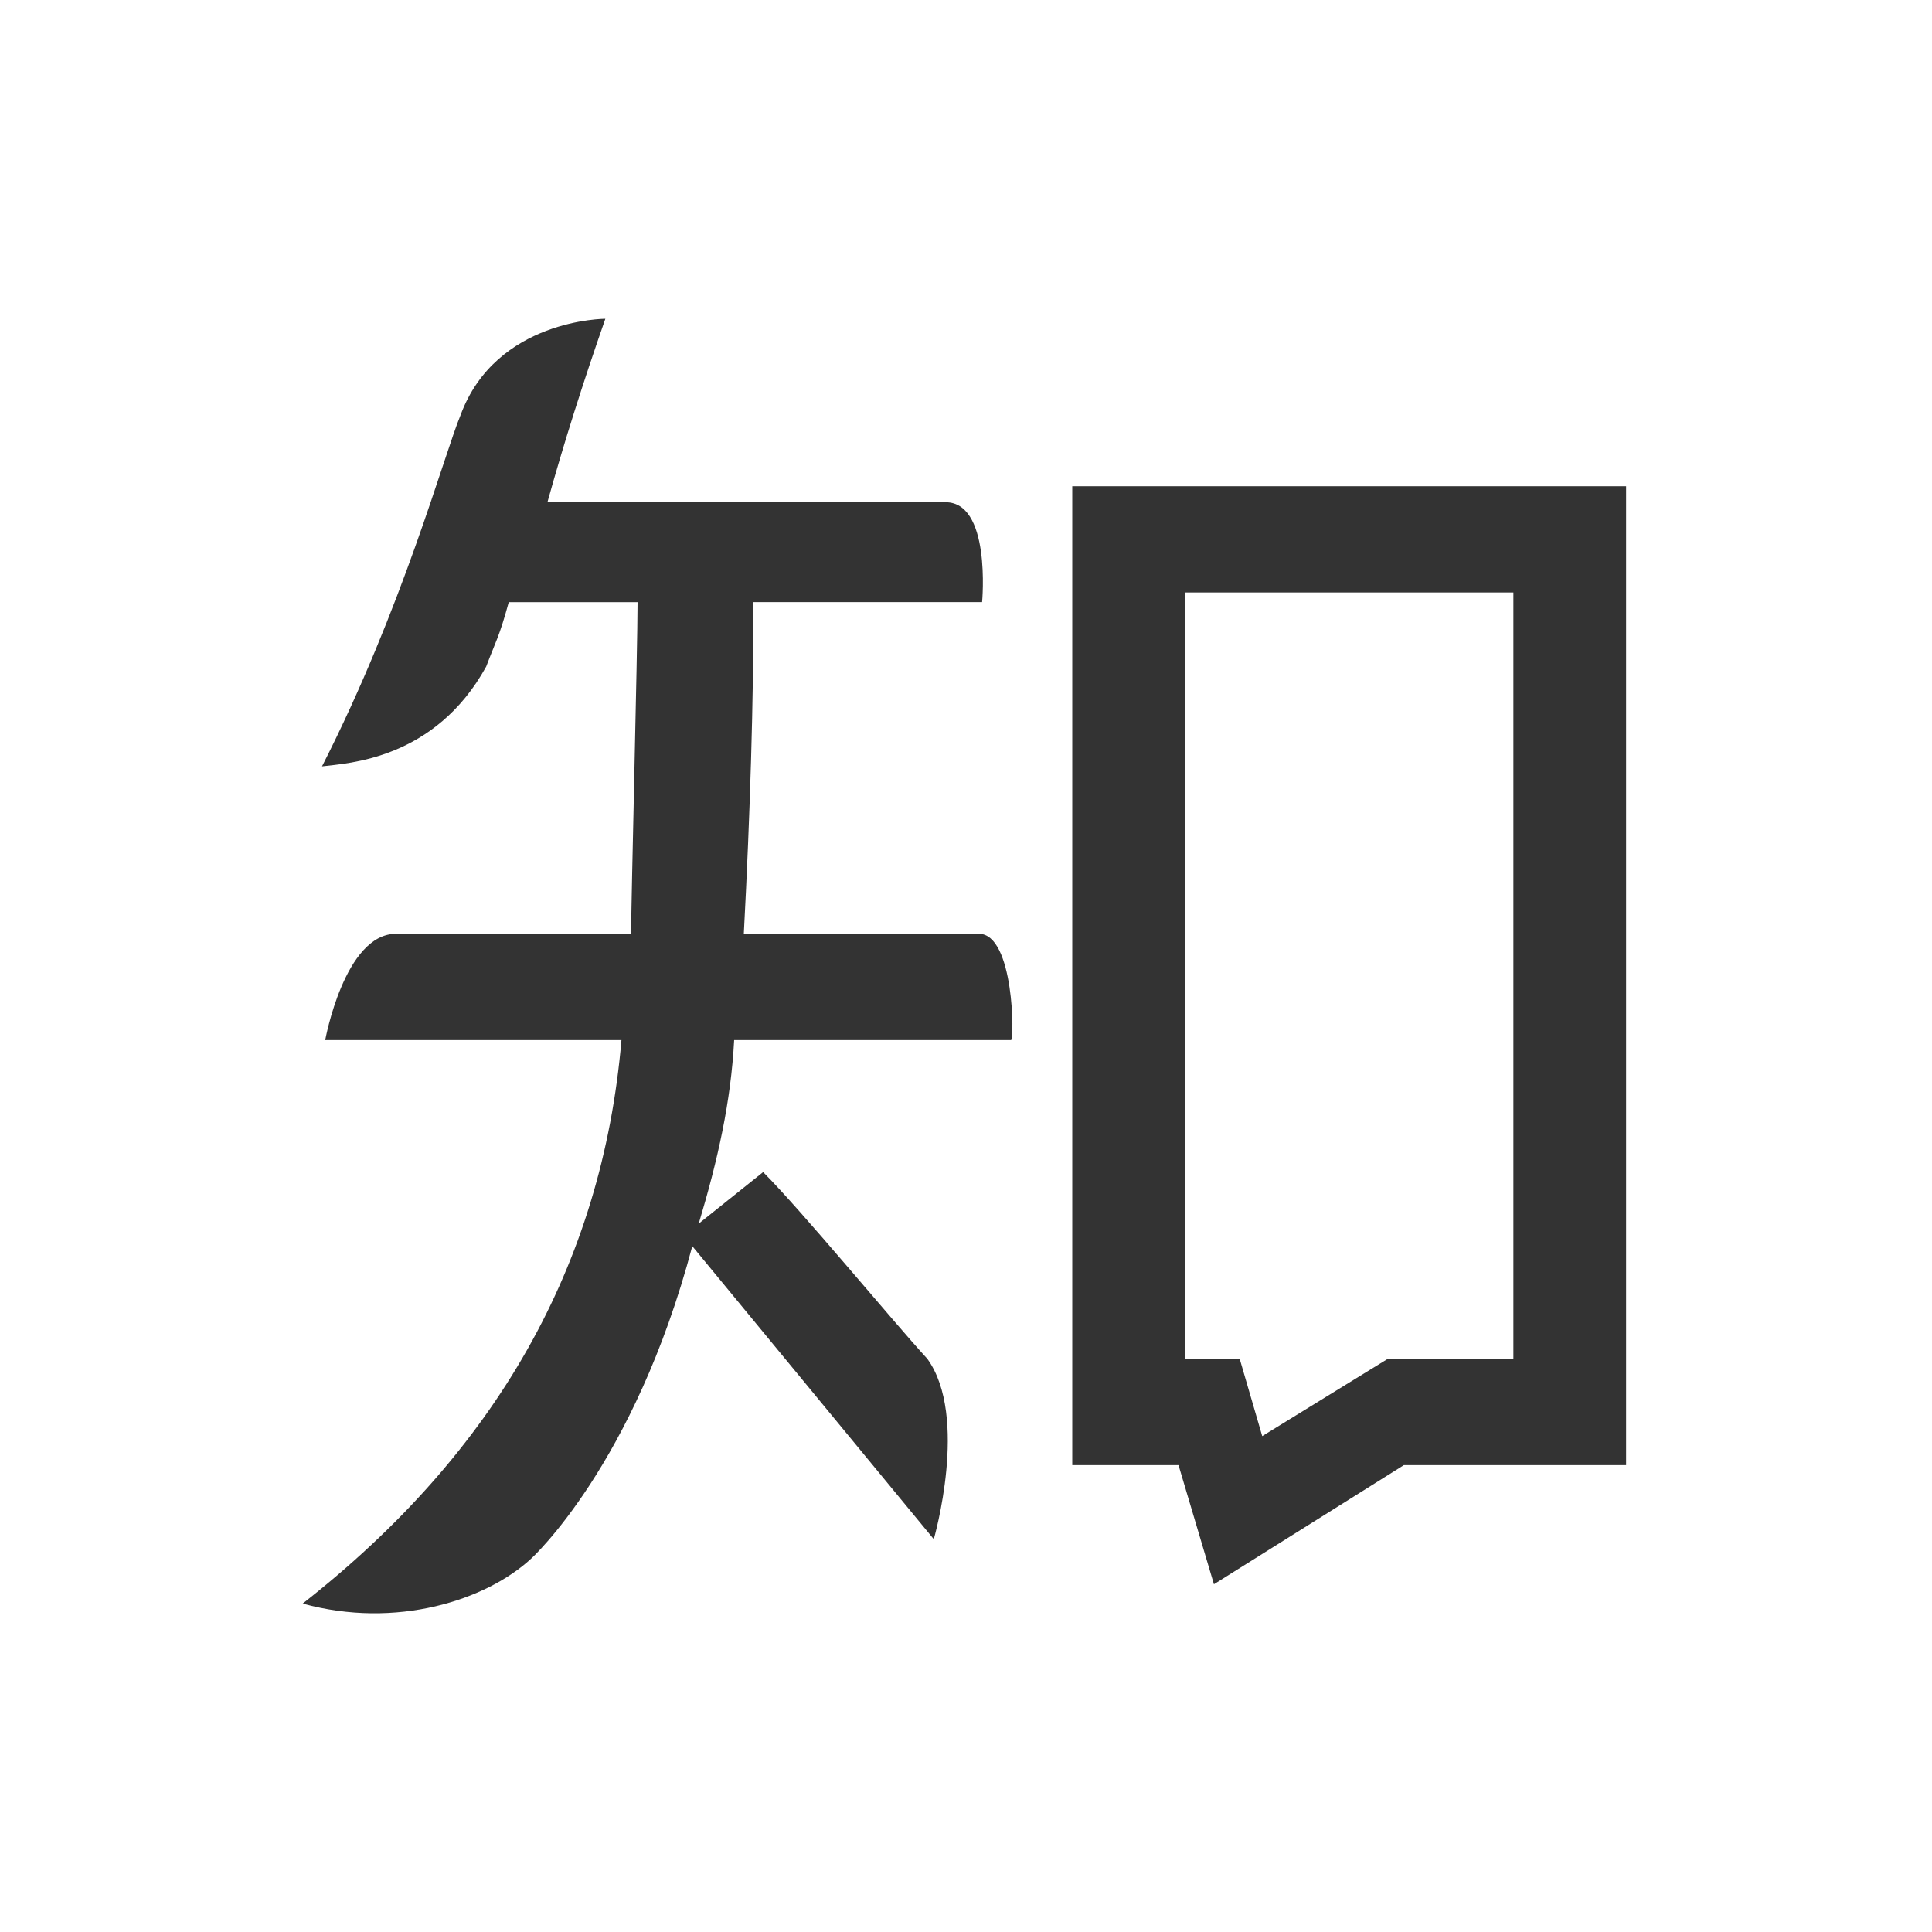
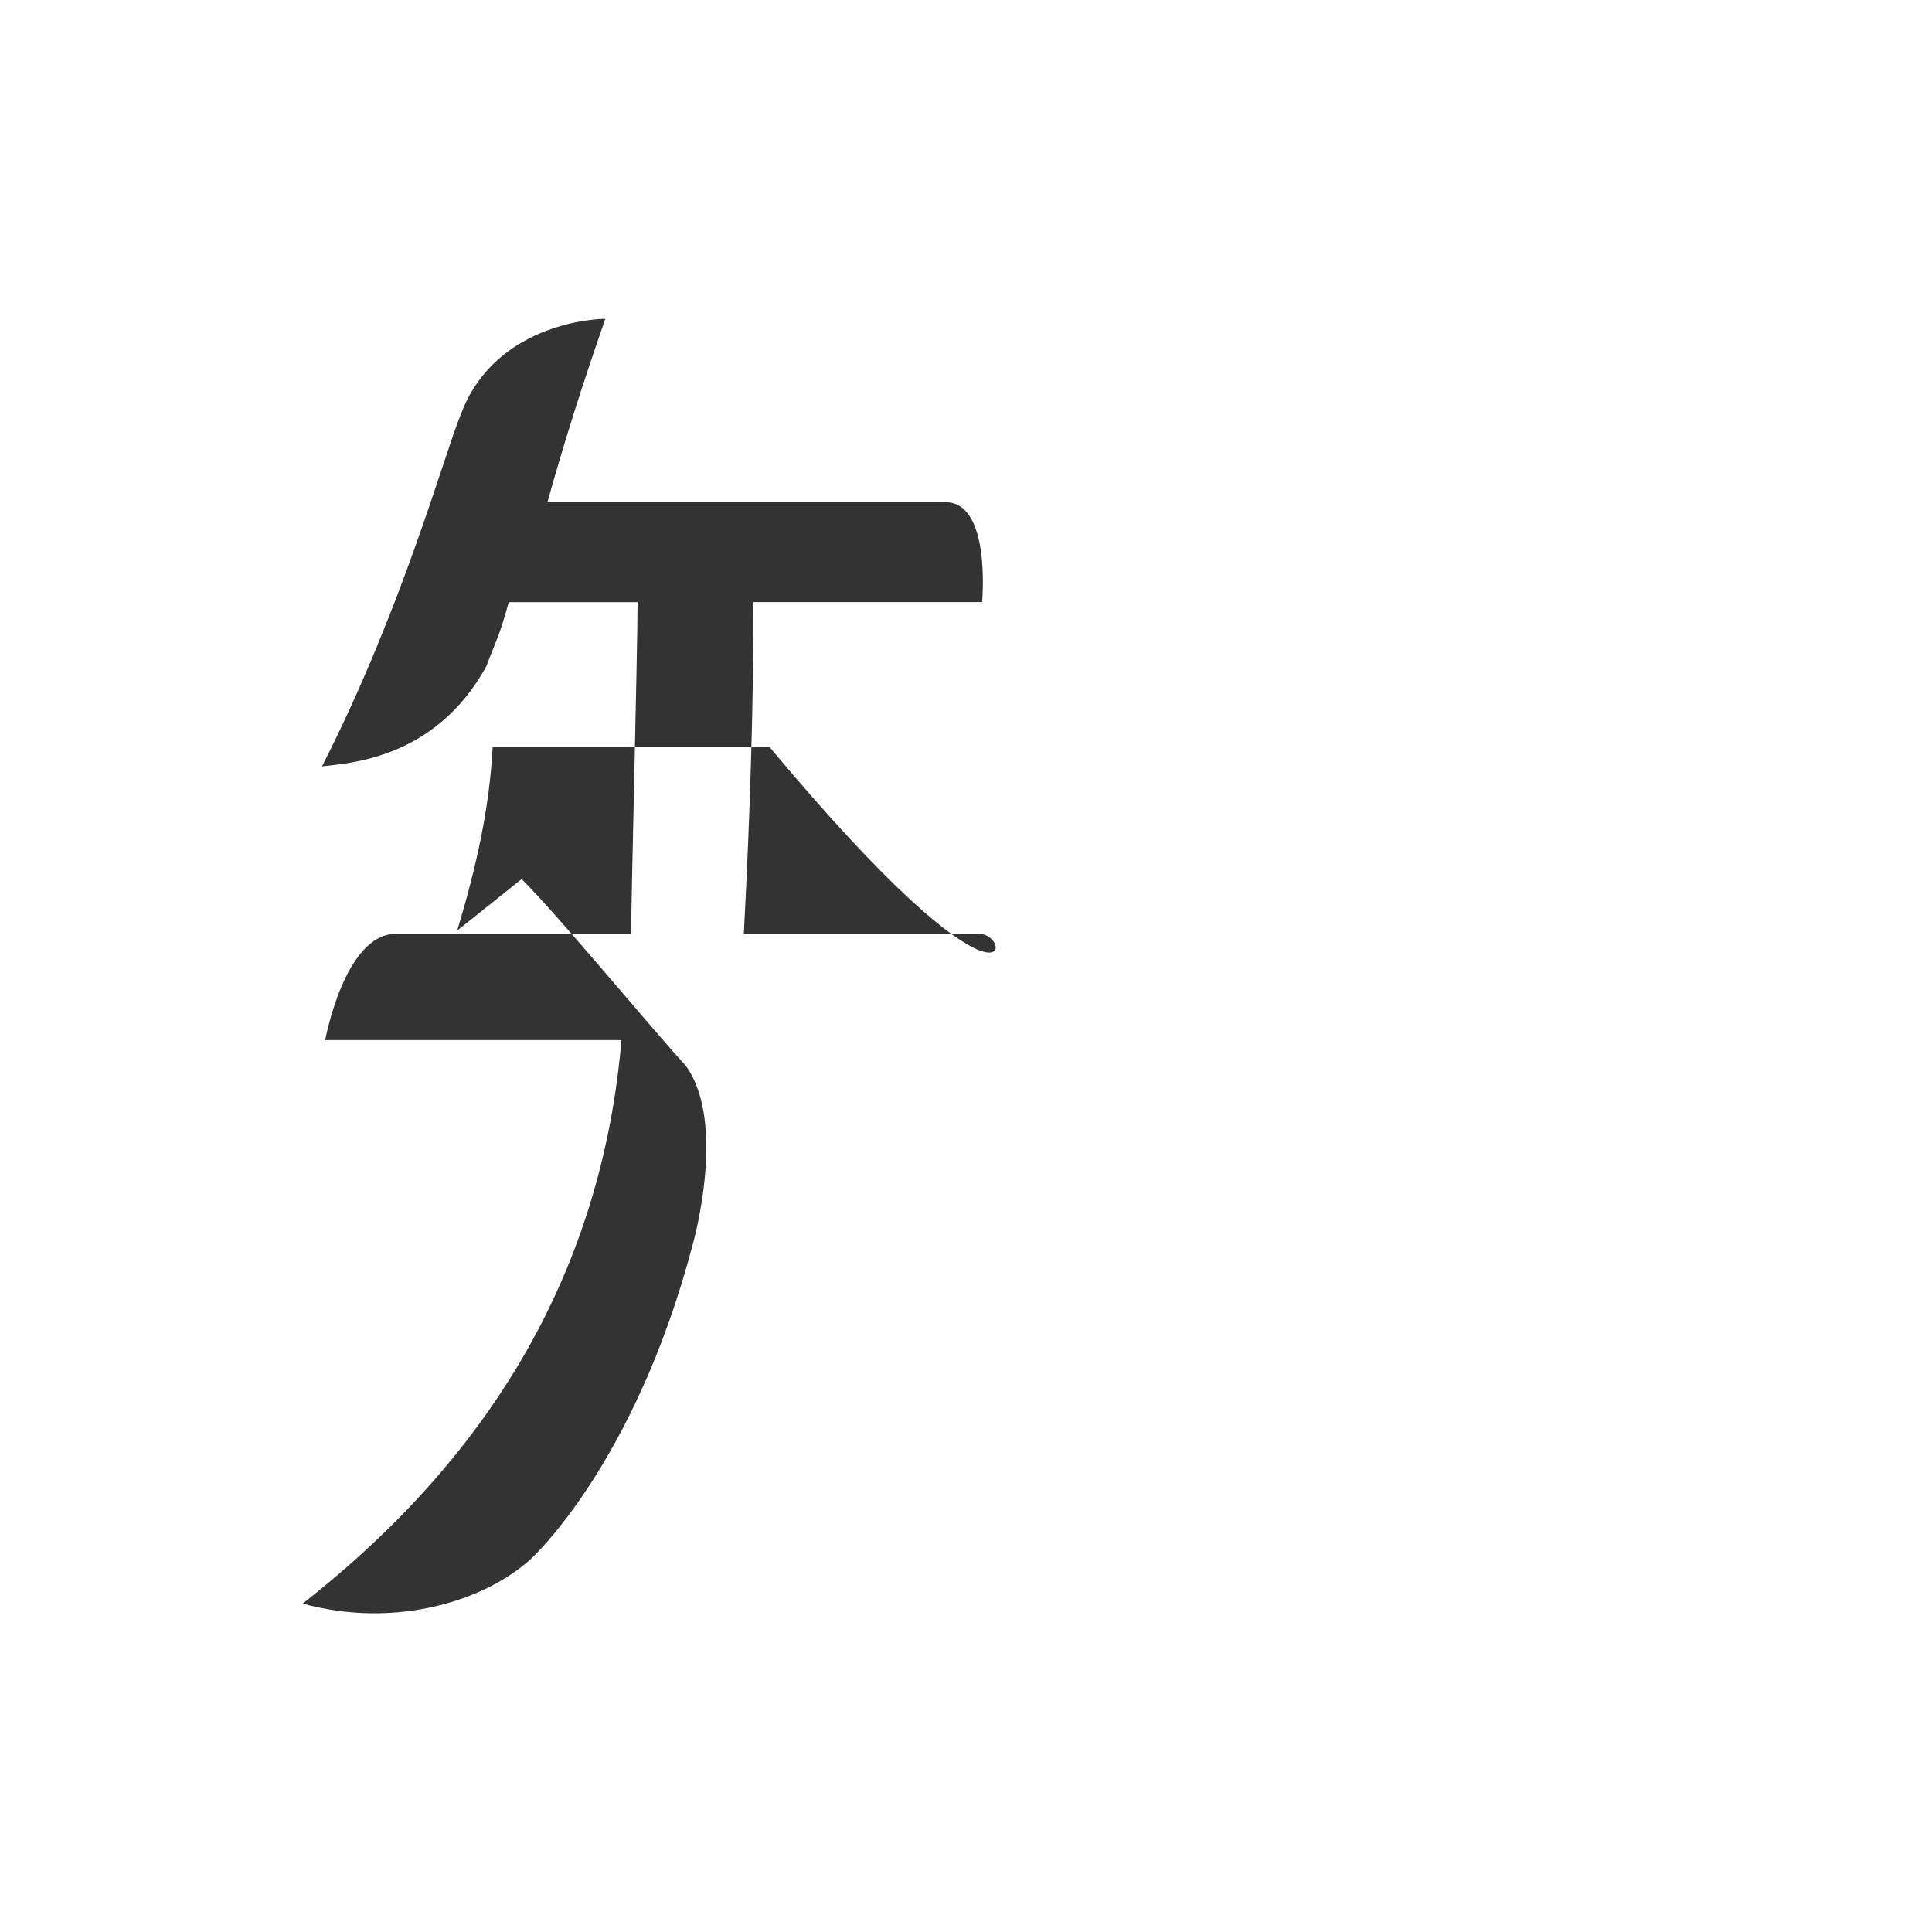
<svg xmlns="http://www.w3.org/2000/svg" version="1.1" id="Layer_1" x="0px" y="0px" viewBox="0 0 60 60" style="enable-background:new 0 0 60 60;" xml:space="preserve">
  <style type="text/css">
	.st0{fill:#333333;}
</style>
  <g>
-     <path class="st0" d="M33.3,15.1v30.4l3.3,0l1.1,3.7l5.9-3.7h6.9V15.1H33.3z M47,42.2h-3.9l-3.9,2.4l-0.7-2.4l-1.7,0V18.4l0,0H47   V42.2z" />
-     <path class="st0" d="M30.4,29h-7.3c0.2-3.8,0.3-7.2,0.3-10.3h7.1c0,0,0.3-3.2-1.2-3.1H17c0.5-1.8,1.1-3.7,1.8-5.7c0,0-3.4,0-4.5,3   c-0.5,1.2-1.8,6-4.3,10.9c0.8-0.1,3.5-0.2,5.1-3.1c0.3-0.8,0.4-0.9,0.7-2h4c0,1.5-0.2,9.3-0.2,10.3h-7.3c-1.6,0-2.2,3.3-2.2,3.3   h9.2c-0.6,7-3.9,12.8-9.9,17.5c2.9,0.8,5.7-0.1,7.1-1.4c0,0,3.2-2.9,5-9.7l7.5,9.1c0,0,1.1-3.8-0.2-5.6c-1.1-1.2-3.9-4.6-5.1-5.8   l-2,1.6c0.6-2,1-3.8,1.1-5.7h8.6C31.5,32.3,31.5,29,30.4,29L30.4,29z" />
+     <path class="st0" d="M30.4,29h-7.3c0.2-3.8,0.3-7.2,0.3-10.3h7.1c0,0,0.3-3.2-1.2-3.1H17c0.5-1.8,1.1-3.7,1.8-5.7c0,0-3.4,0-4.5,3   c-0.5,1.2-1.8,6-4.3,10.9c0.8-0.1,3.5-0.2,5.1-3.1c0.3-0.8,0.4-0.9,0.7-2h4c0,1.5-0.2,9.3-0.2,10.3h-7.3c-1.6,0-2.2,3.3-2.2,3.3   h9.2c-0.6,7-3.9,12.8-9.9,17.5c2.9,0.8,5.7-0.1,7.1-1.4c0,0,3.2-2.9,5-9.7c0,0,1.1-3.8-0.2-5.6c-1.1-1.2-3.9-4.6-5.1-5.8   l-2,1.6c0.6-2,1-3.8,1.1-5.7h8.6C31.5,32.3,31.5,29,30.4,29L30.4,29z" />
  </g>
</svg>